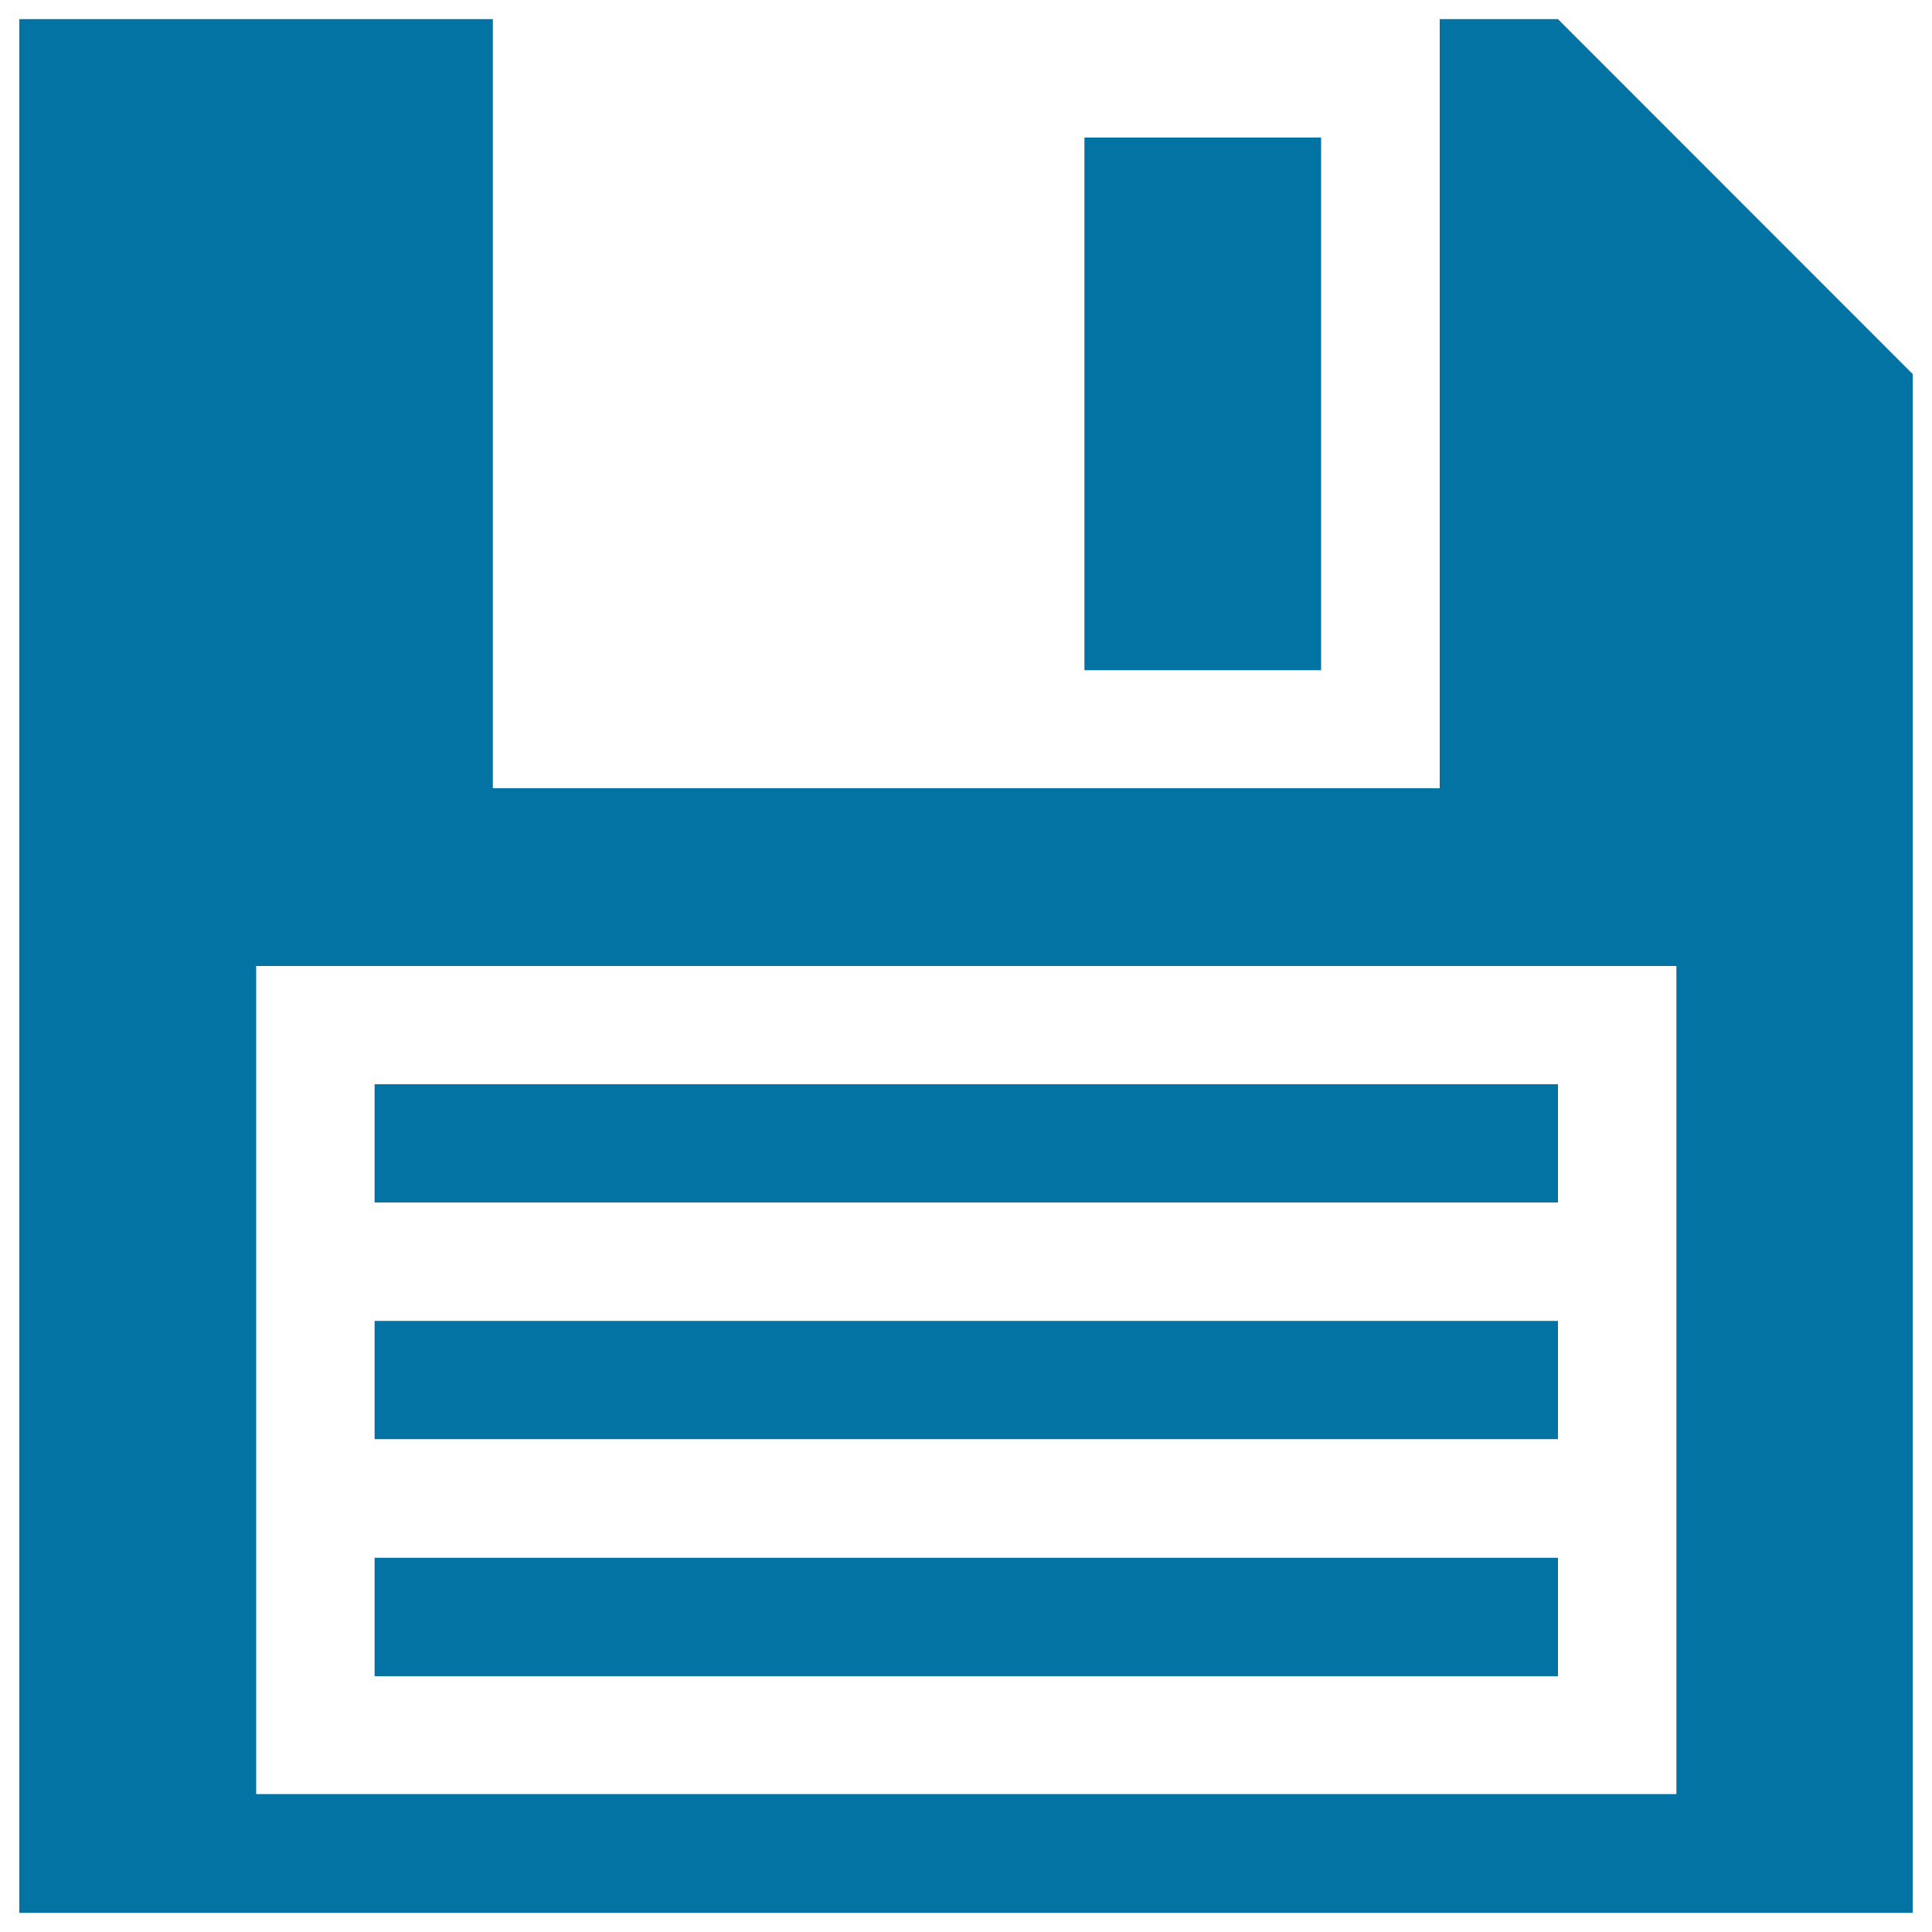
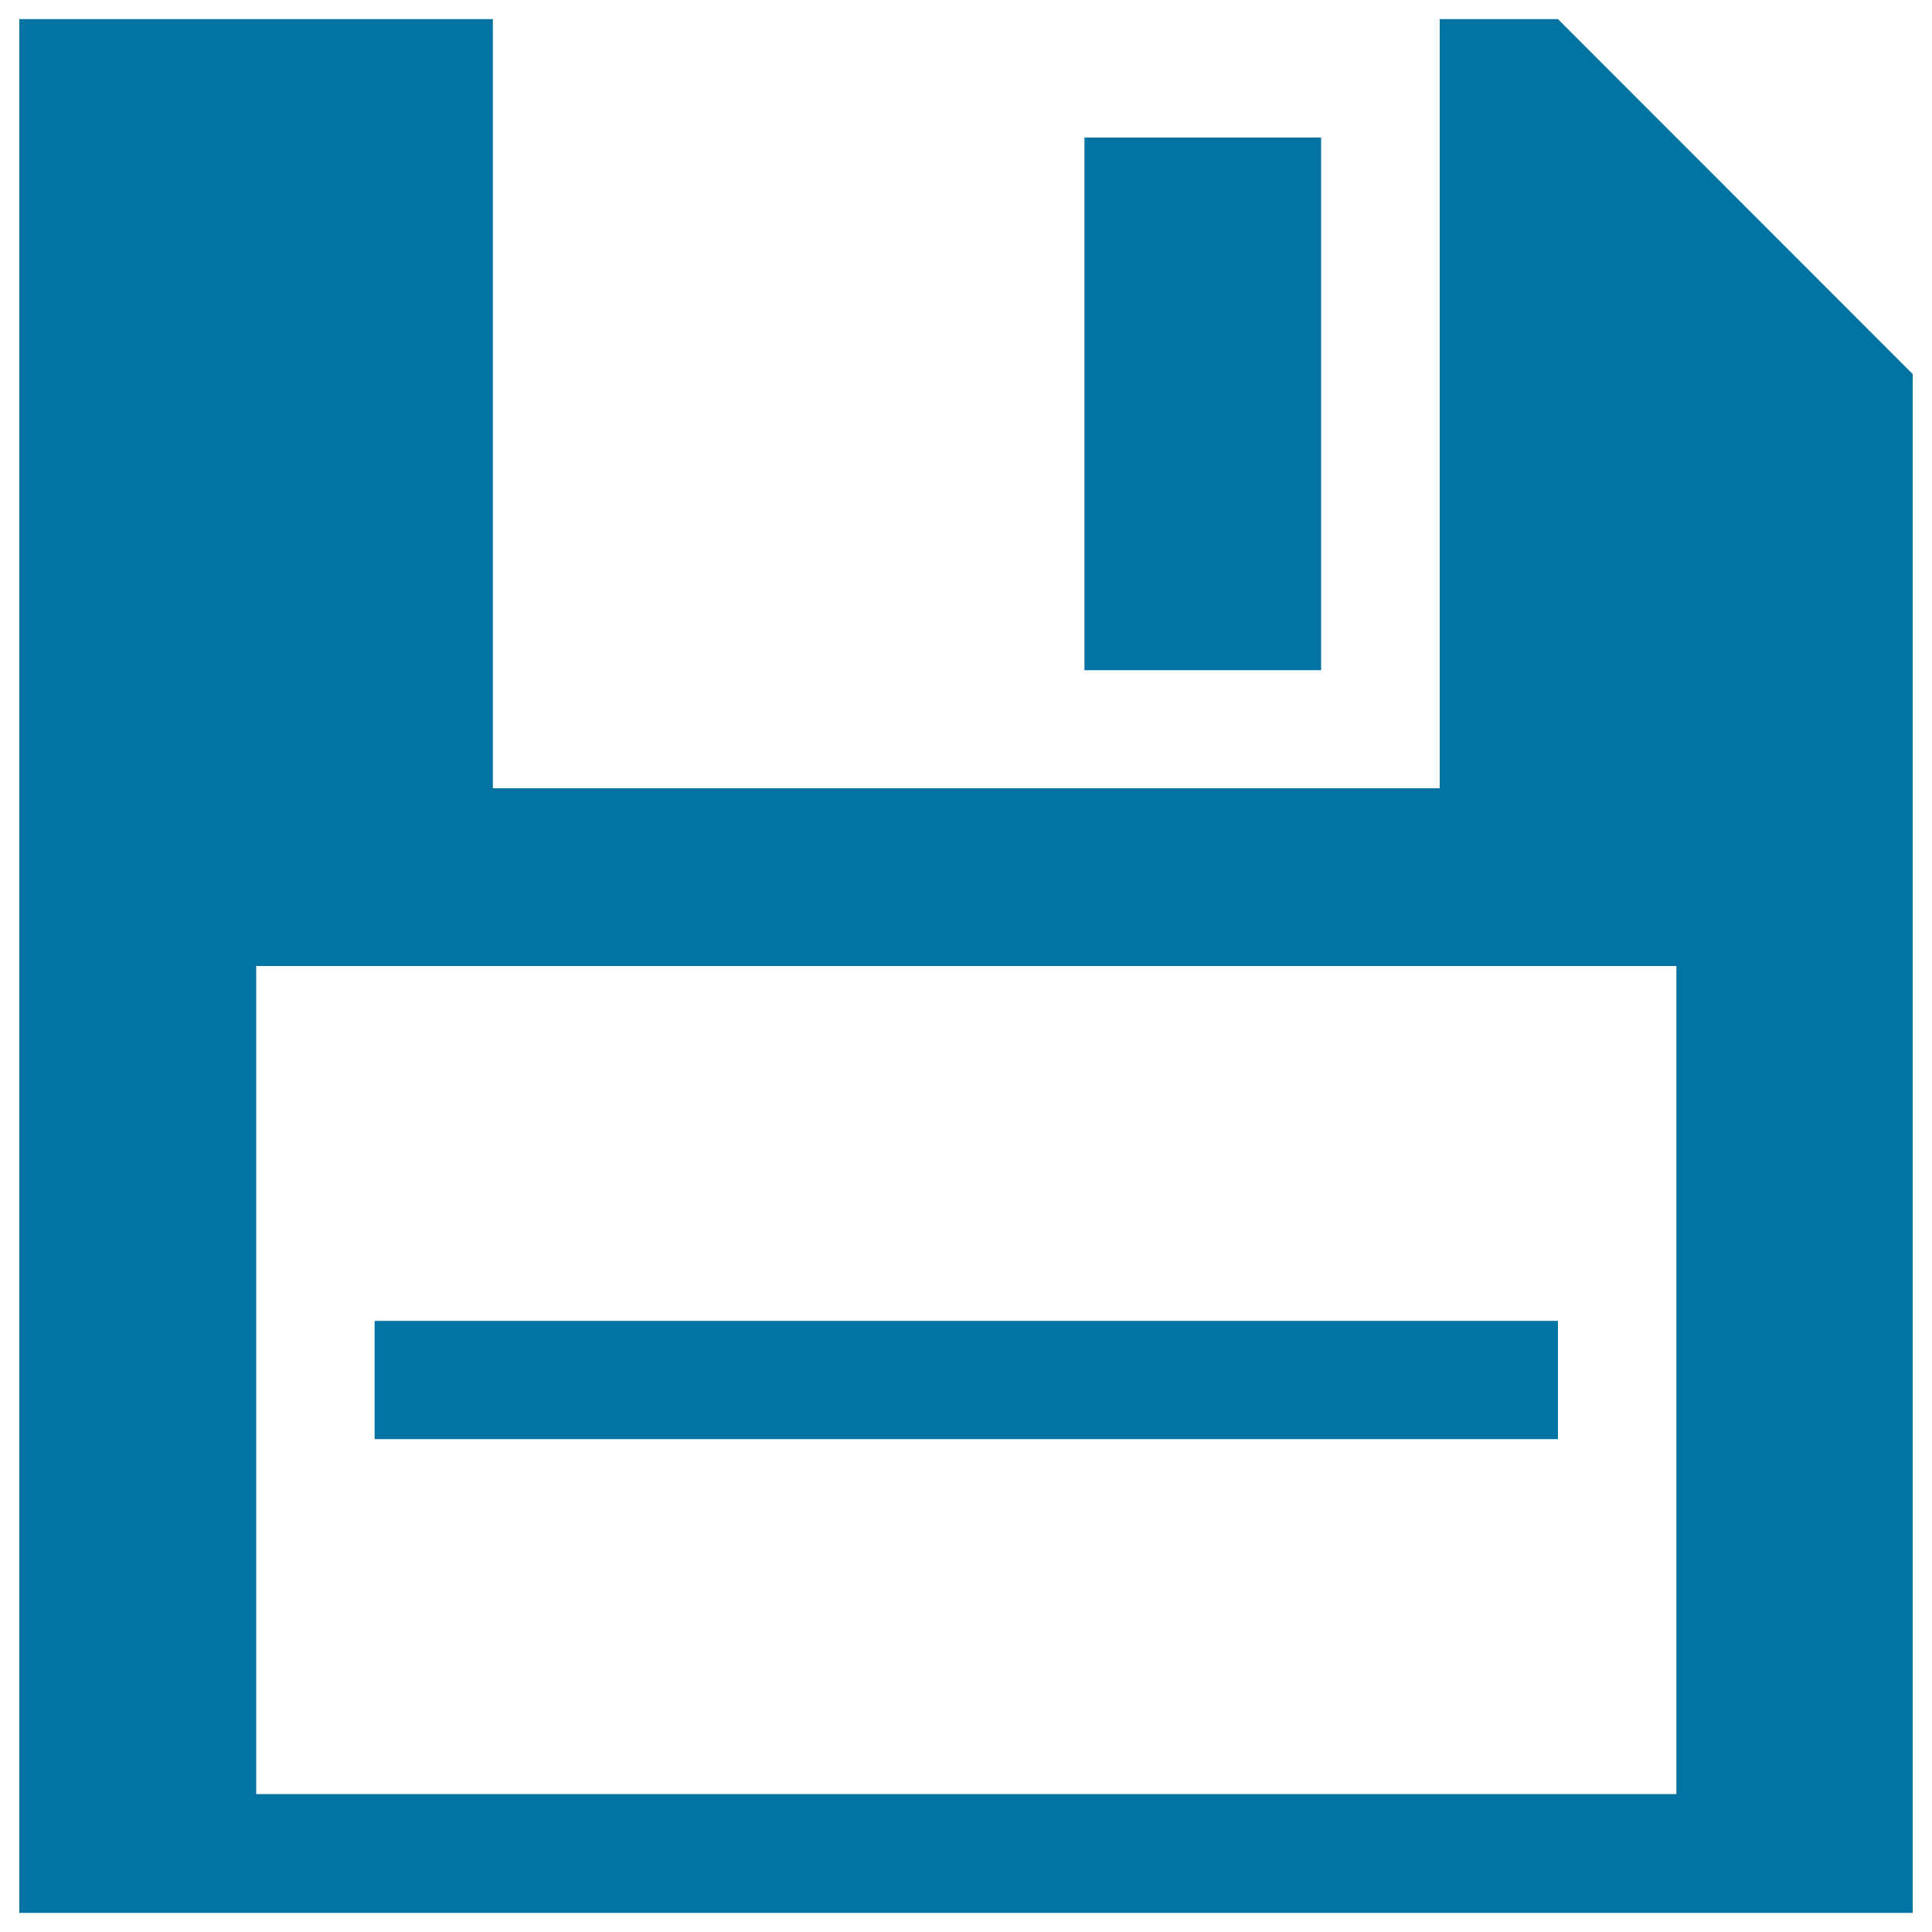
<svg xmlns="http://www.w3.org/2000/svg" viewBox="0 0 1000 1000" style="fill:#0273a2">
  <title>Vintage Floppy Disk SVG icon</title>
  <g>
    <g>
      <g>
        <path d="M10,9.9h245.1V408h490.1V9.9h61.2L990,193.6v796.5H10V9.9L10,9.9z M132.6,500v428.6h735.1V500H132.6L132.6,500z" />
        <g>
-           <rect x="193.9" y="561.2" width="612.5" height="61.2" />
          <rect x="193.9" y="683.7" width="612.5" height="61.2" />
-           <rect x="193.9" y="806.3" width="612.5" height="61.3" />
        </g>
        <rect x="561.3" y="71.2" width="122.5" height="275.7" />
      </g>
    </g>
  </g>
</svg>